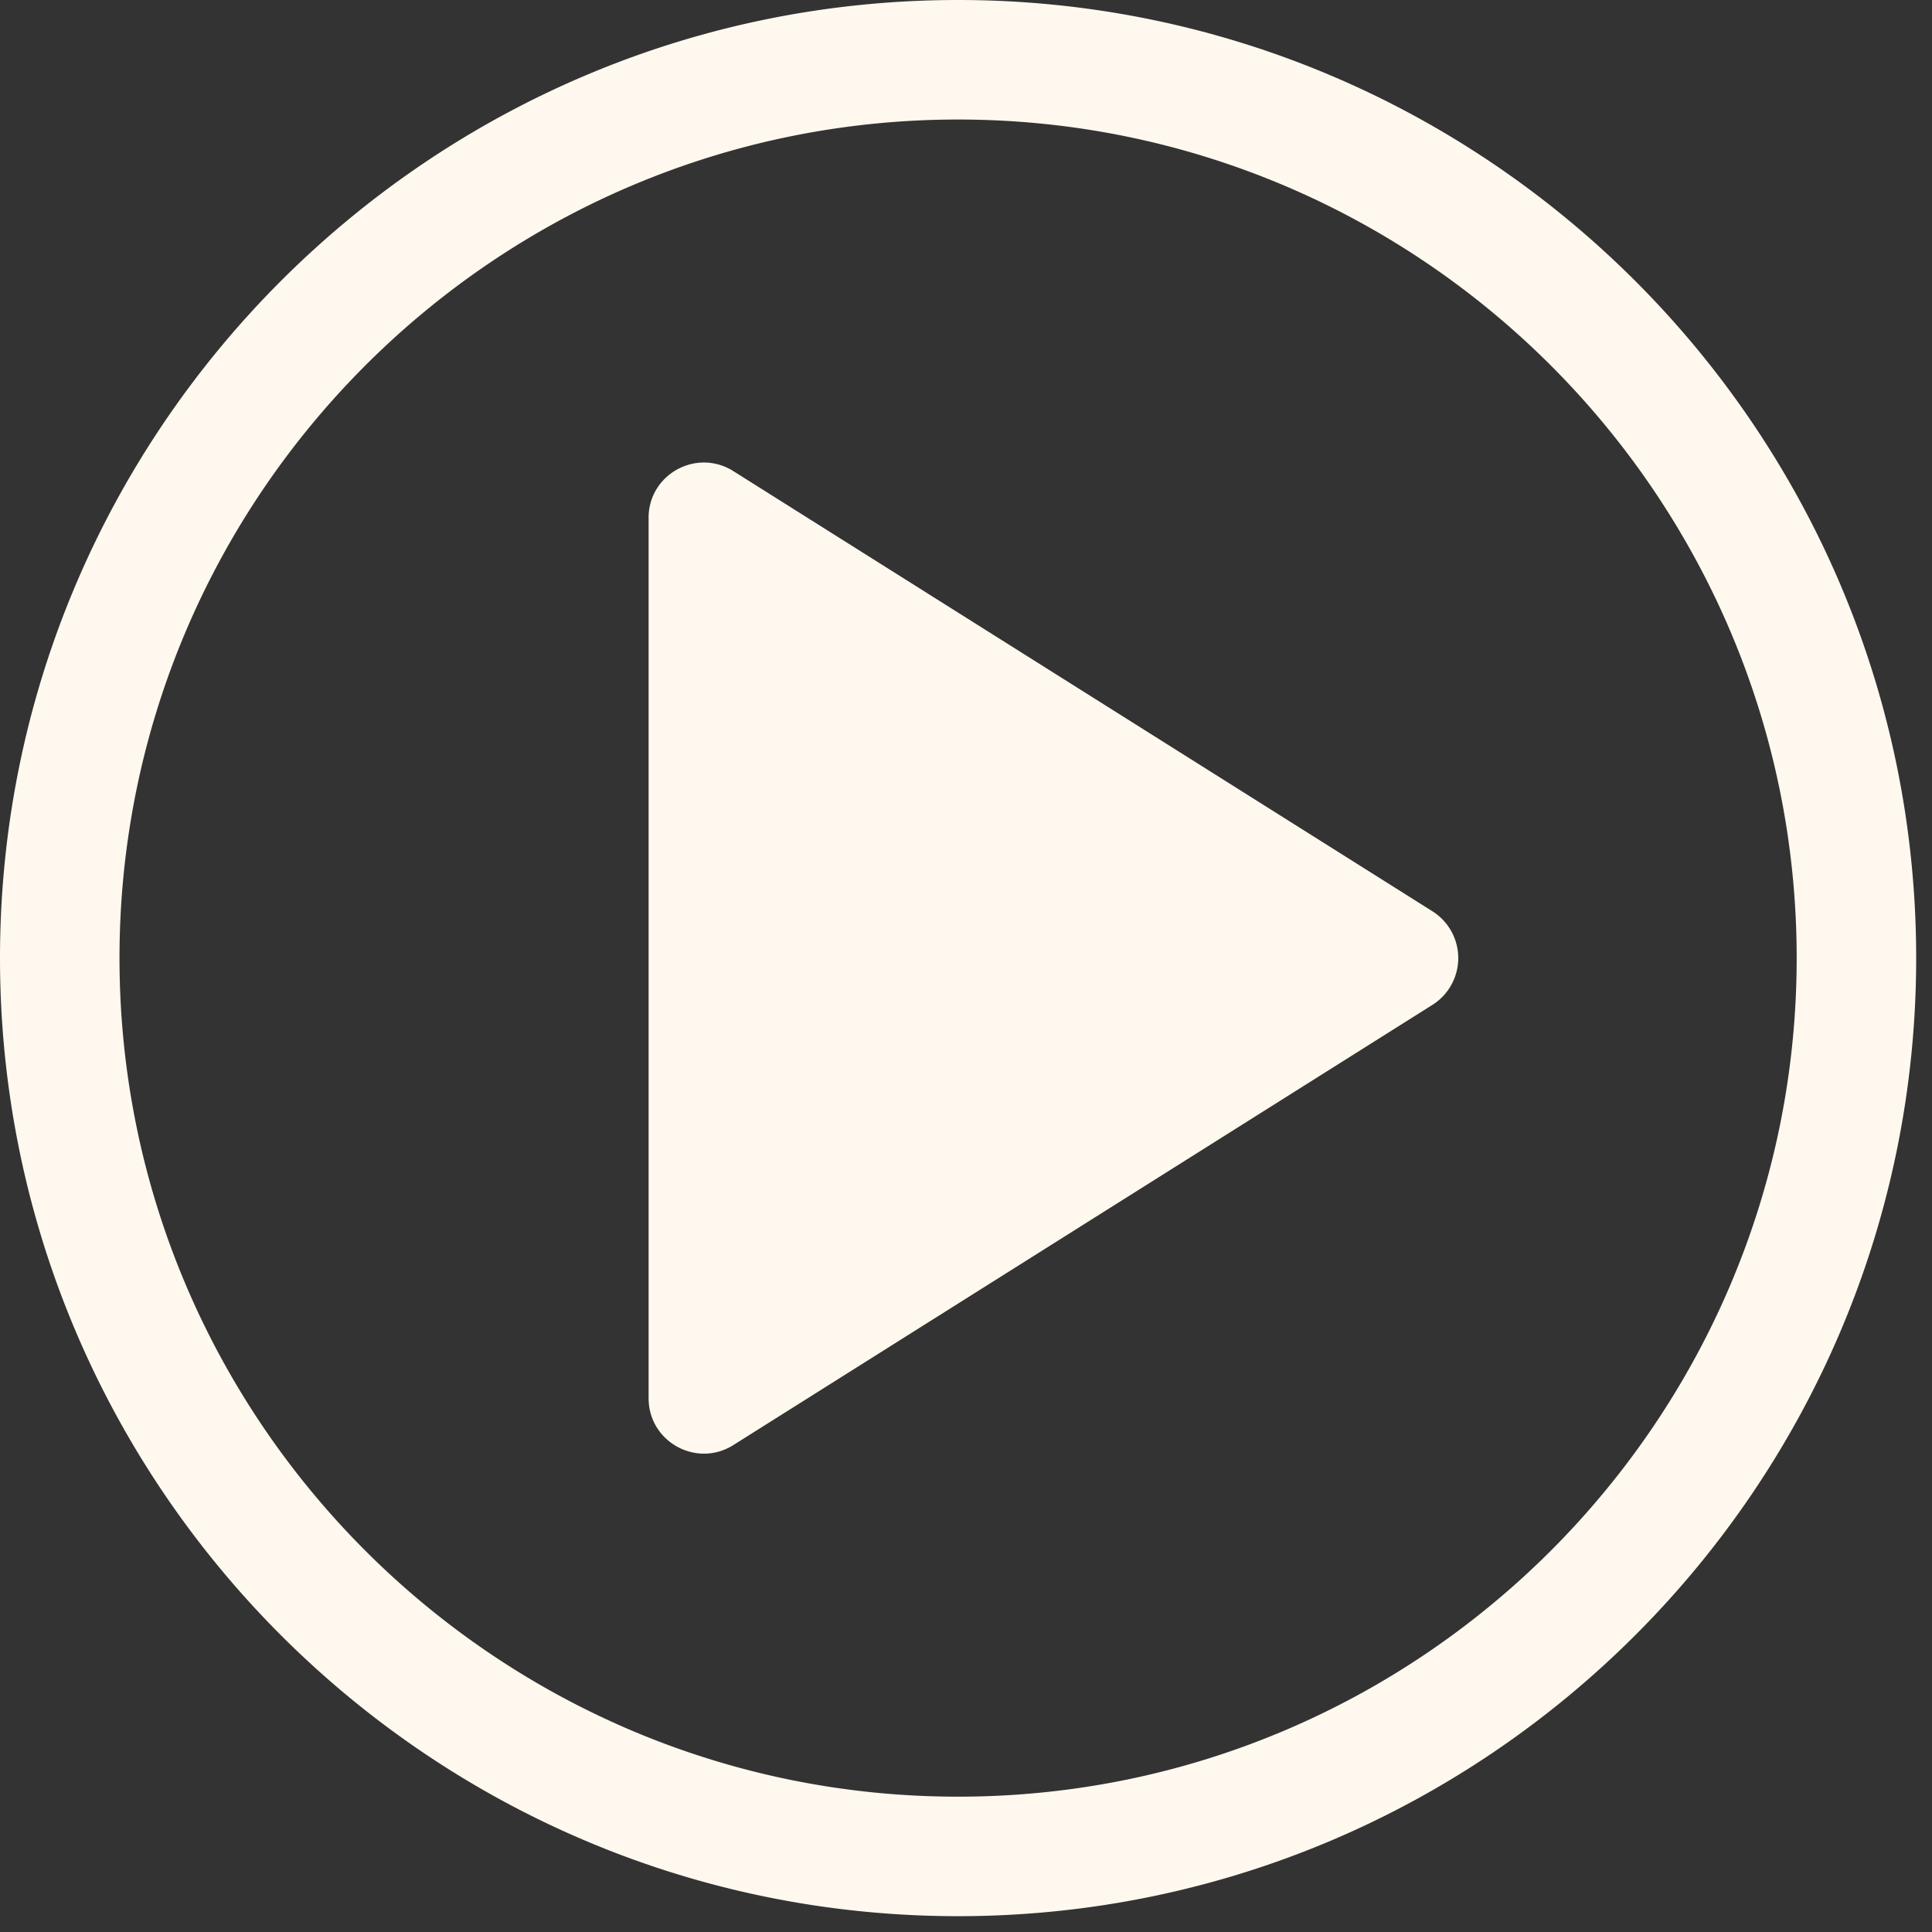
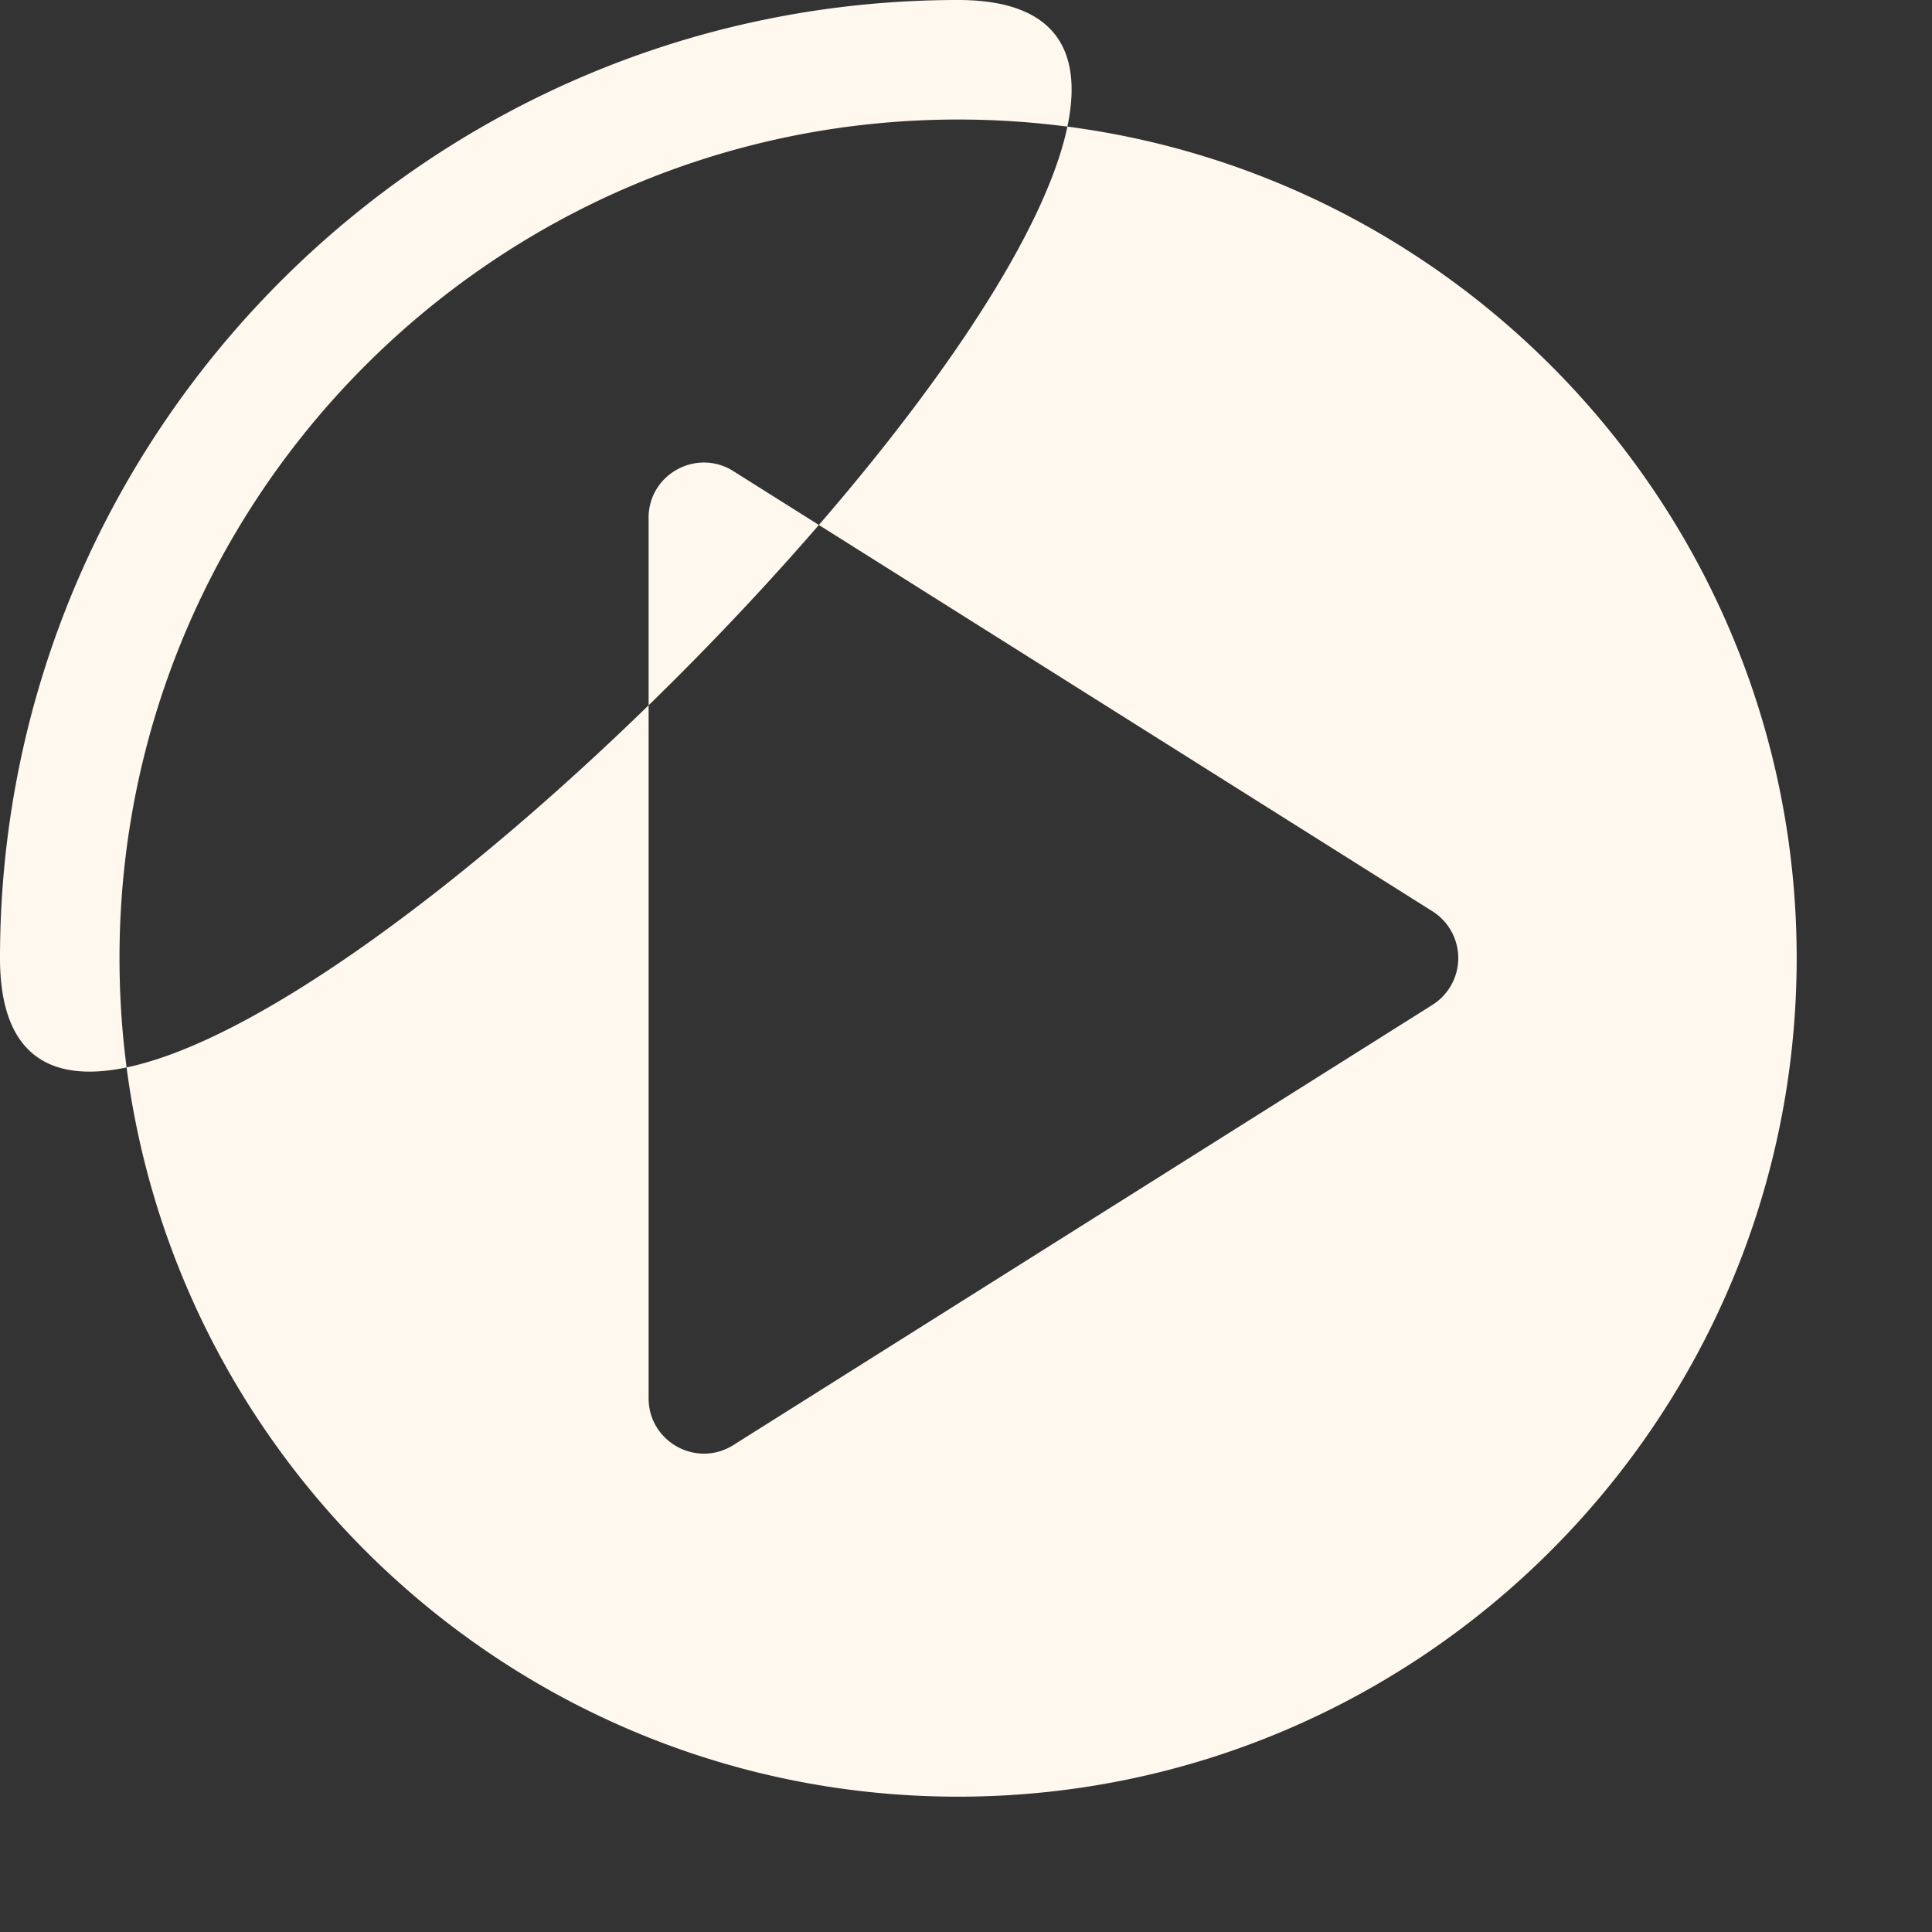
<svg xmlns="http://www.w3.org/2000/svg" xmlns:xlink="http://www.w3.org/1999/xlink" width="68" height="68">
  <rect width="100%" height="100%" fill="#333333" stroke="none" />
  <defs>
-     <path d="M33.721 0C15.127 0 0 15.127 0 33.721c0 18.594 15.127 33.722 33.721 33.722 18.594 0 33.722-15.128 33.722-33.722S52.315 0 33.72 0zM4.206 33.721c0-16.274 13.241-29.514 29.515-29.514 16.275 0 29.516 13.24 29.516 29.514 0 16.275-13.241 29.516-29.516 29.516-16.274 0-29.515-13.241-29.515-29.516zm18.623-15.495v30.989c0 1.53 1.685 2.462 2.982 1.647l24.606-15.494a1.947 1.947 0 000-3.294L25.81 16.581a1.935 1.935 0 00-1.032-.302c-1.014 0-1.95.807-1.95 1.947z" id="a" />
+     <path d="M33.721 0C15.127 0 0 15.127 0 33.721S52.315 0 33.72 0zM4.206 33.721c0-16.274 13.241-29.514 29.515-29.514 16.275 0 29.516 13.24 29.516 29.514 0 16.275-13.241 29.516-29.516 29.516-16.274 0-29.515-13.241-29.515-29.516zm18.623-15.495v30.989c0 1.53 1.685 2.462 2.982 1.647l24.606-15.494a1.947 1.947 0 000-3.294L25.81 16.581a1.935 1.935 0 00-1.032-.302c-1.014 0-1.95.807-1.95 1.947z" id="a" />
  </defs>
  <use fill="#FFF8EE" xlink:href="#a" fill-rule="evenodd" />
</svg>